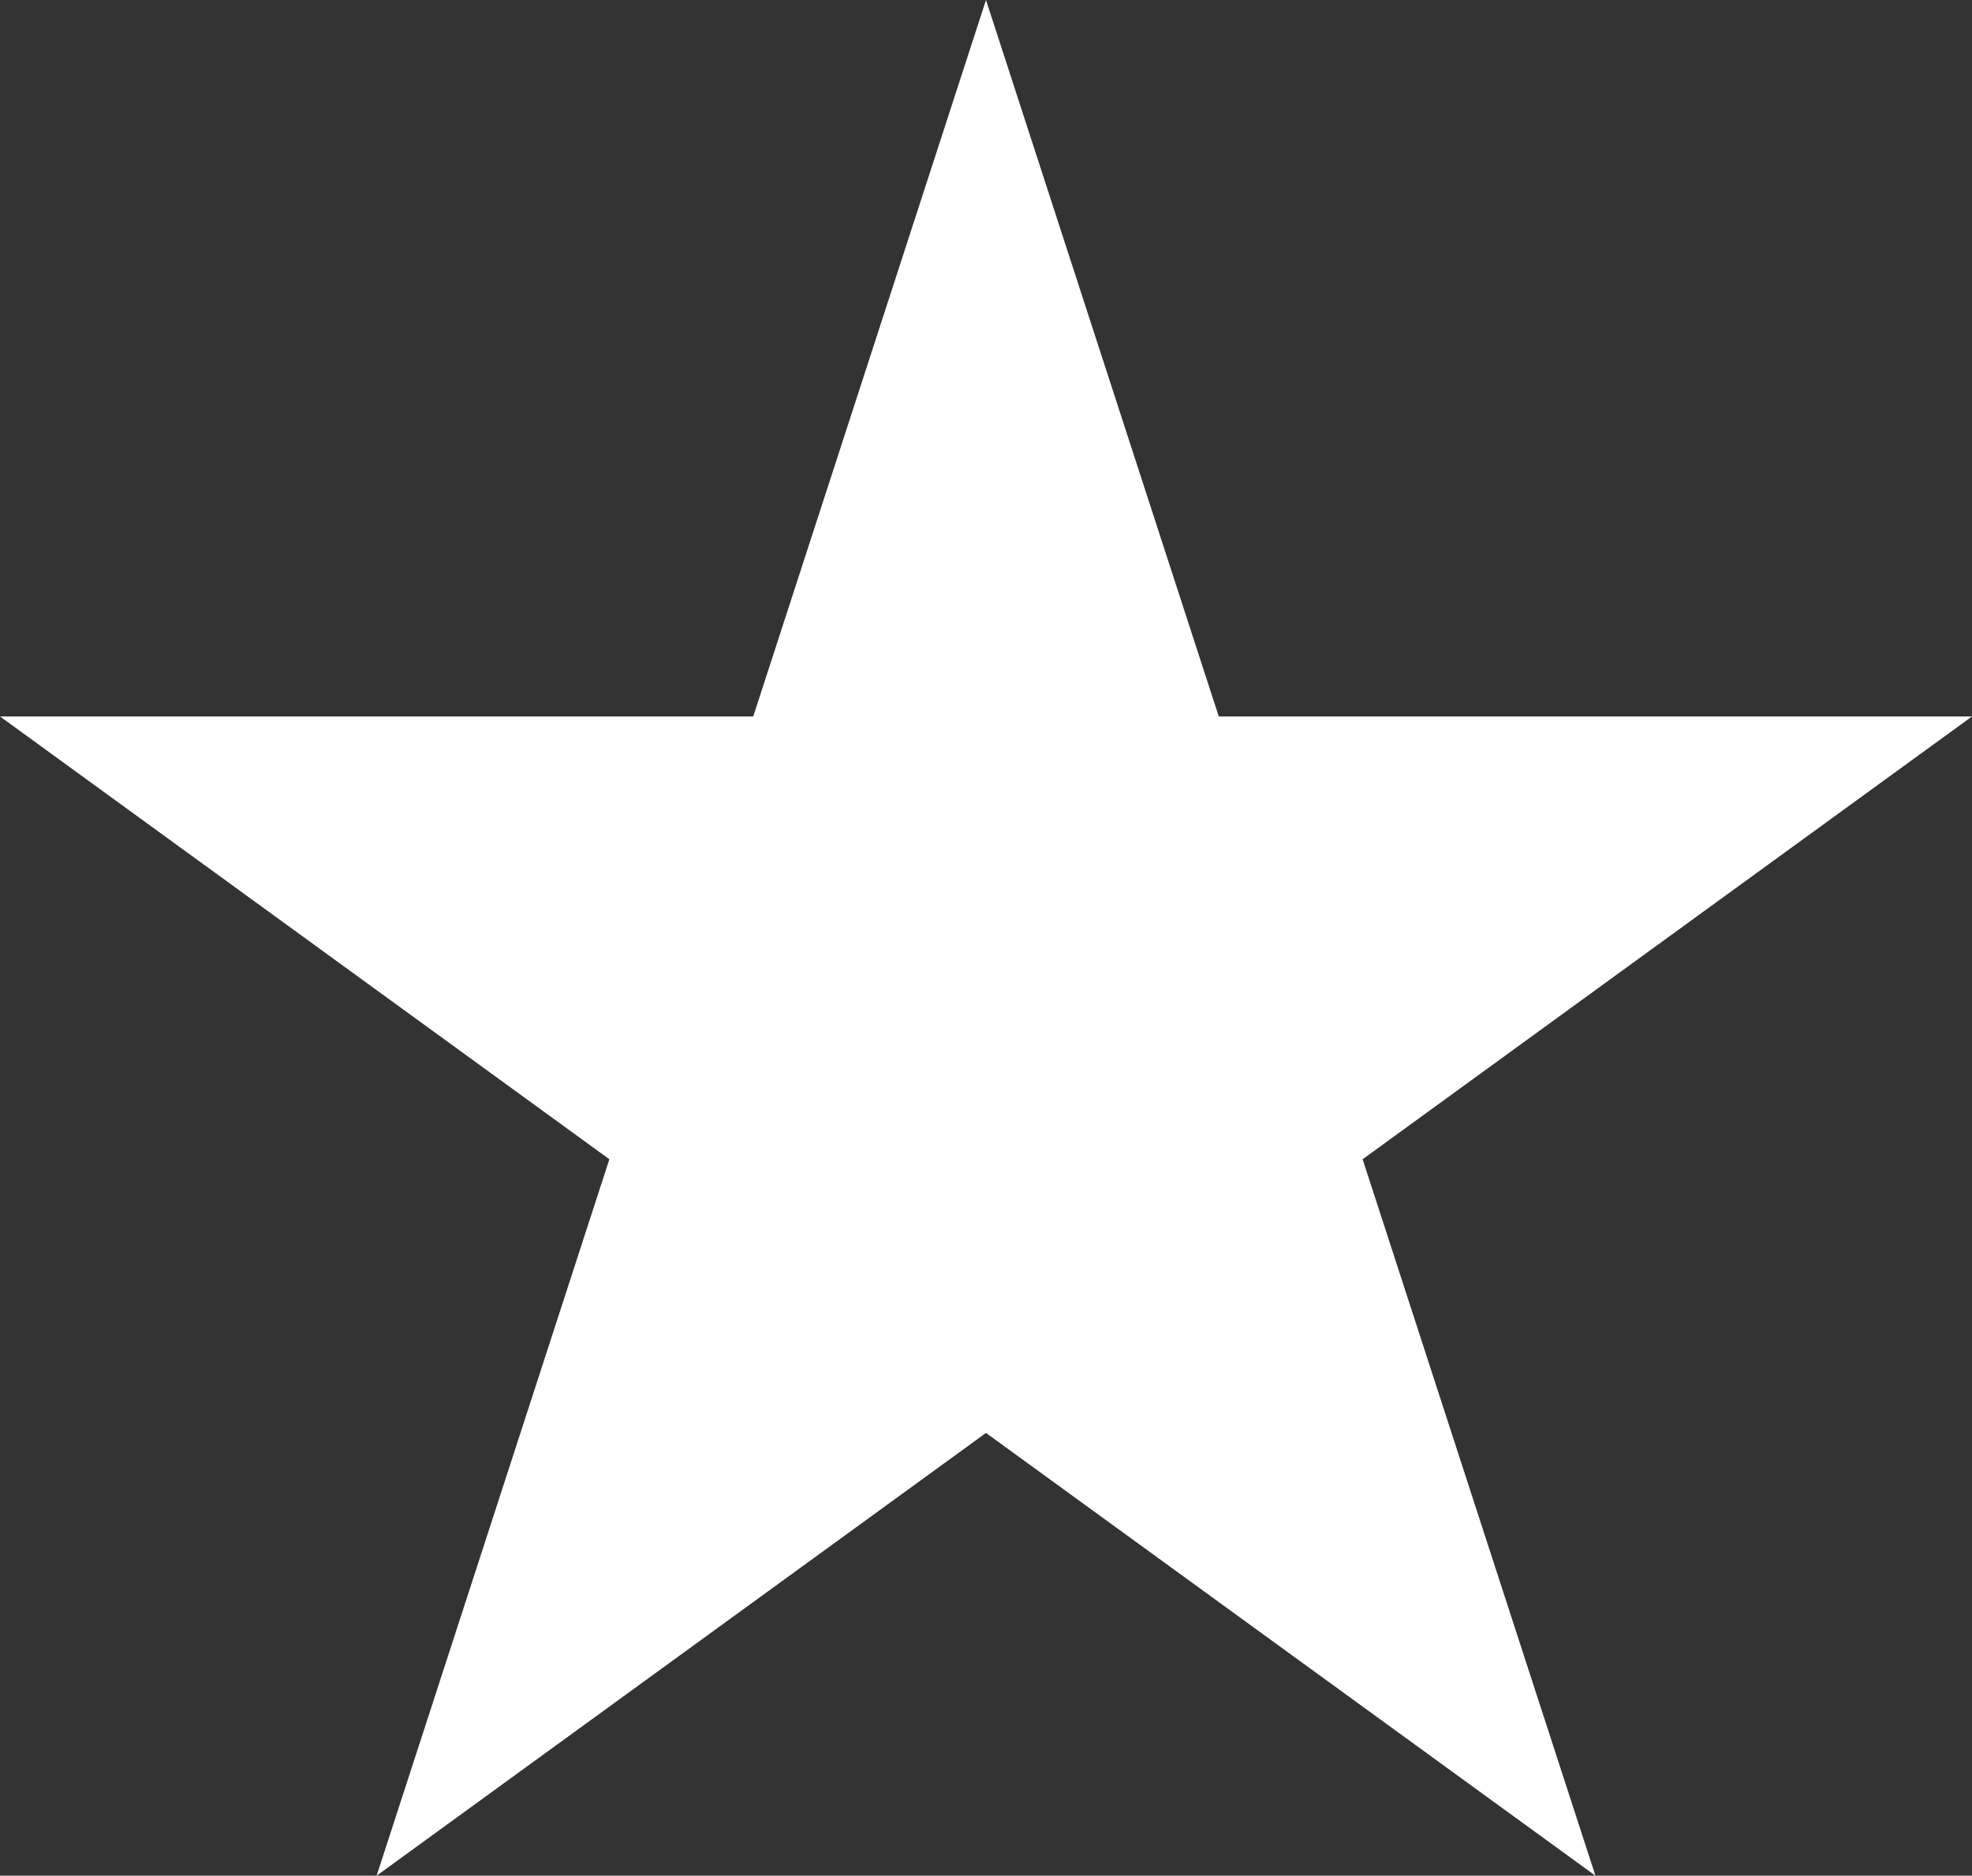
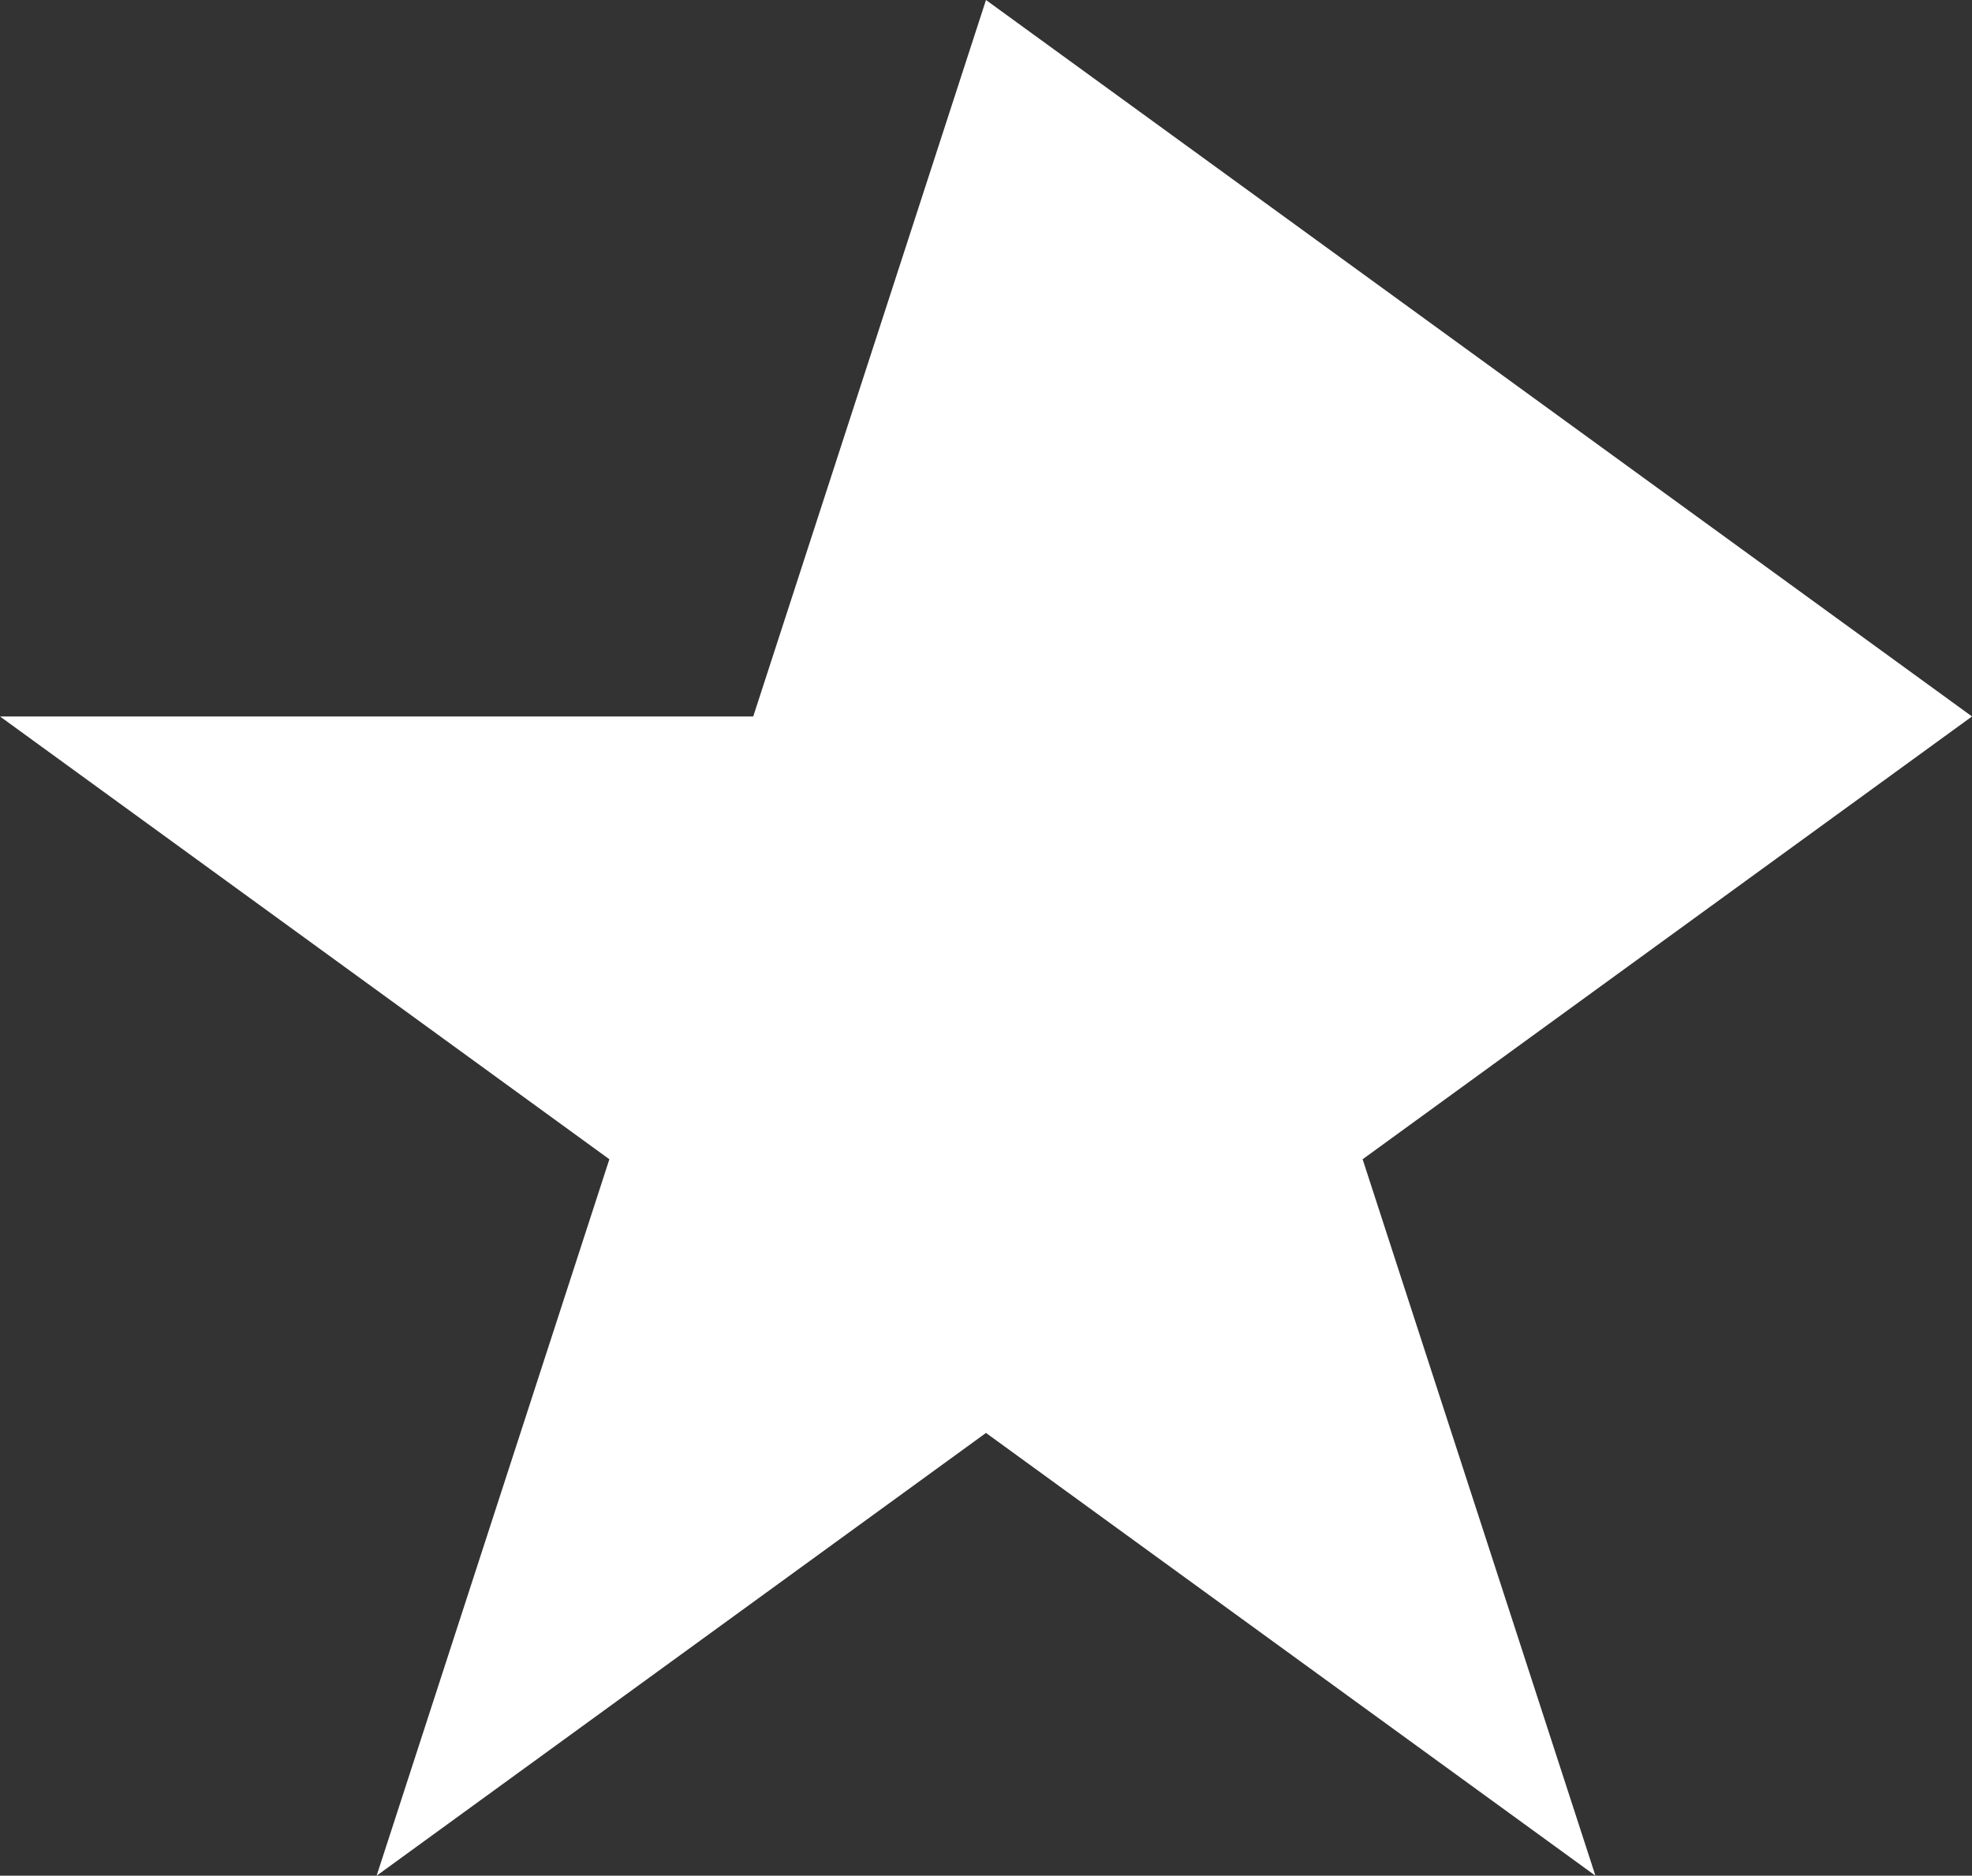
<svg xmlns="http://www.w3.org/2000/svg" width="86.275" height="82.052" viewBox="0 0 86.275 82.052">
  <rect x="0" y="0" width="86.275" height="82.052" fill="#333333" stroke="none" />
-   <path data-name="Path 26" d="M43.137 0L32.954 31.341H0l26.66 19.37-10.183 31.341 26.66-19.369L69.8 82.052 59.615 50.711l26.66-19.37H53.321z" fill="#fff" />
+   <path data-name="Path 26" d="M43.137 0L32.954 31.341H0l26.66 19.37-10.183 31.341 26.66-19.369L69.8 82.052 59.615 50.711l26.66-19.37z" fill="#fff" />
</svg>